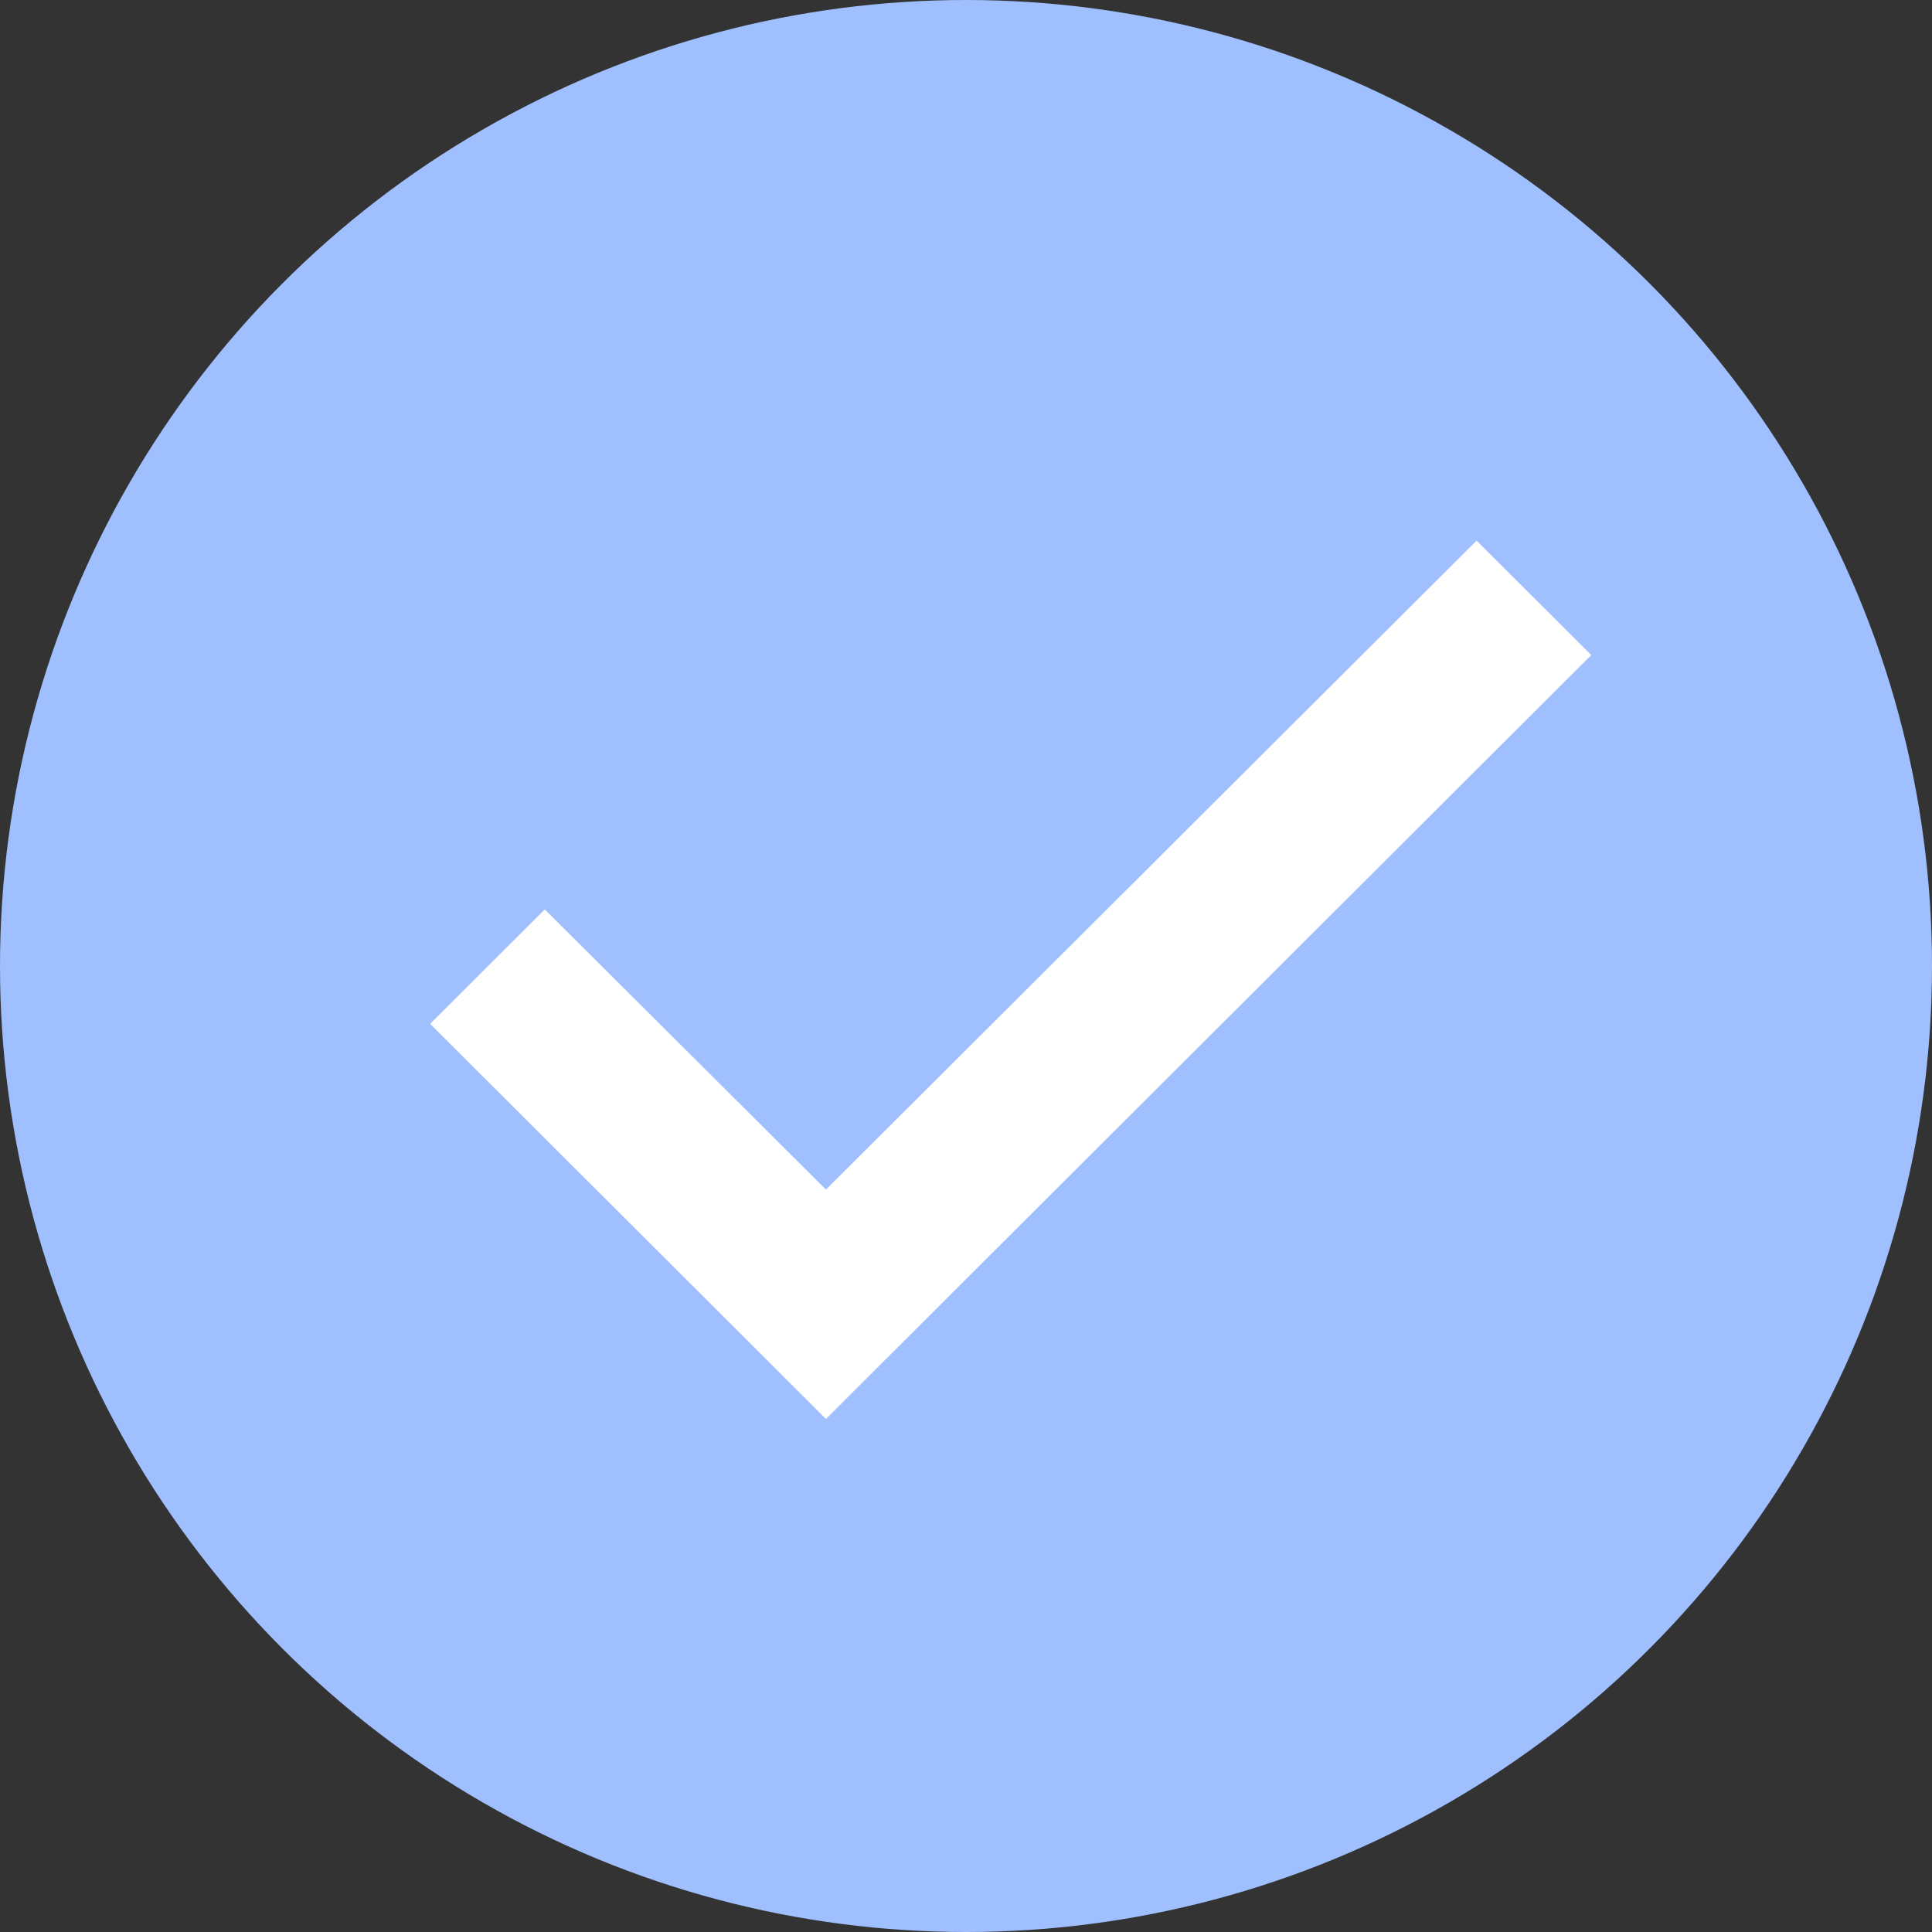
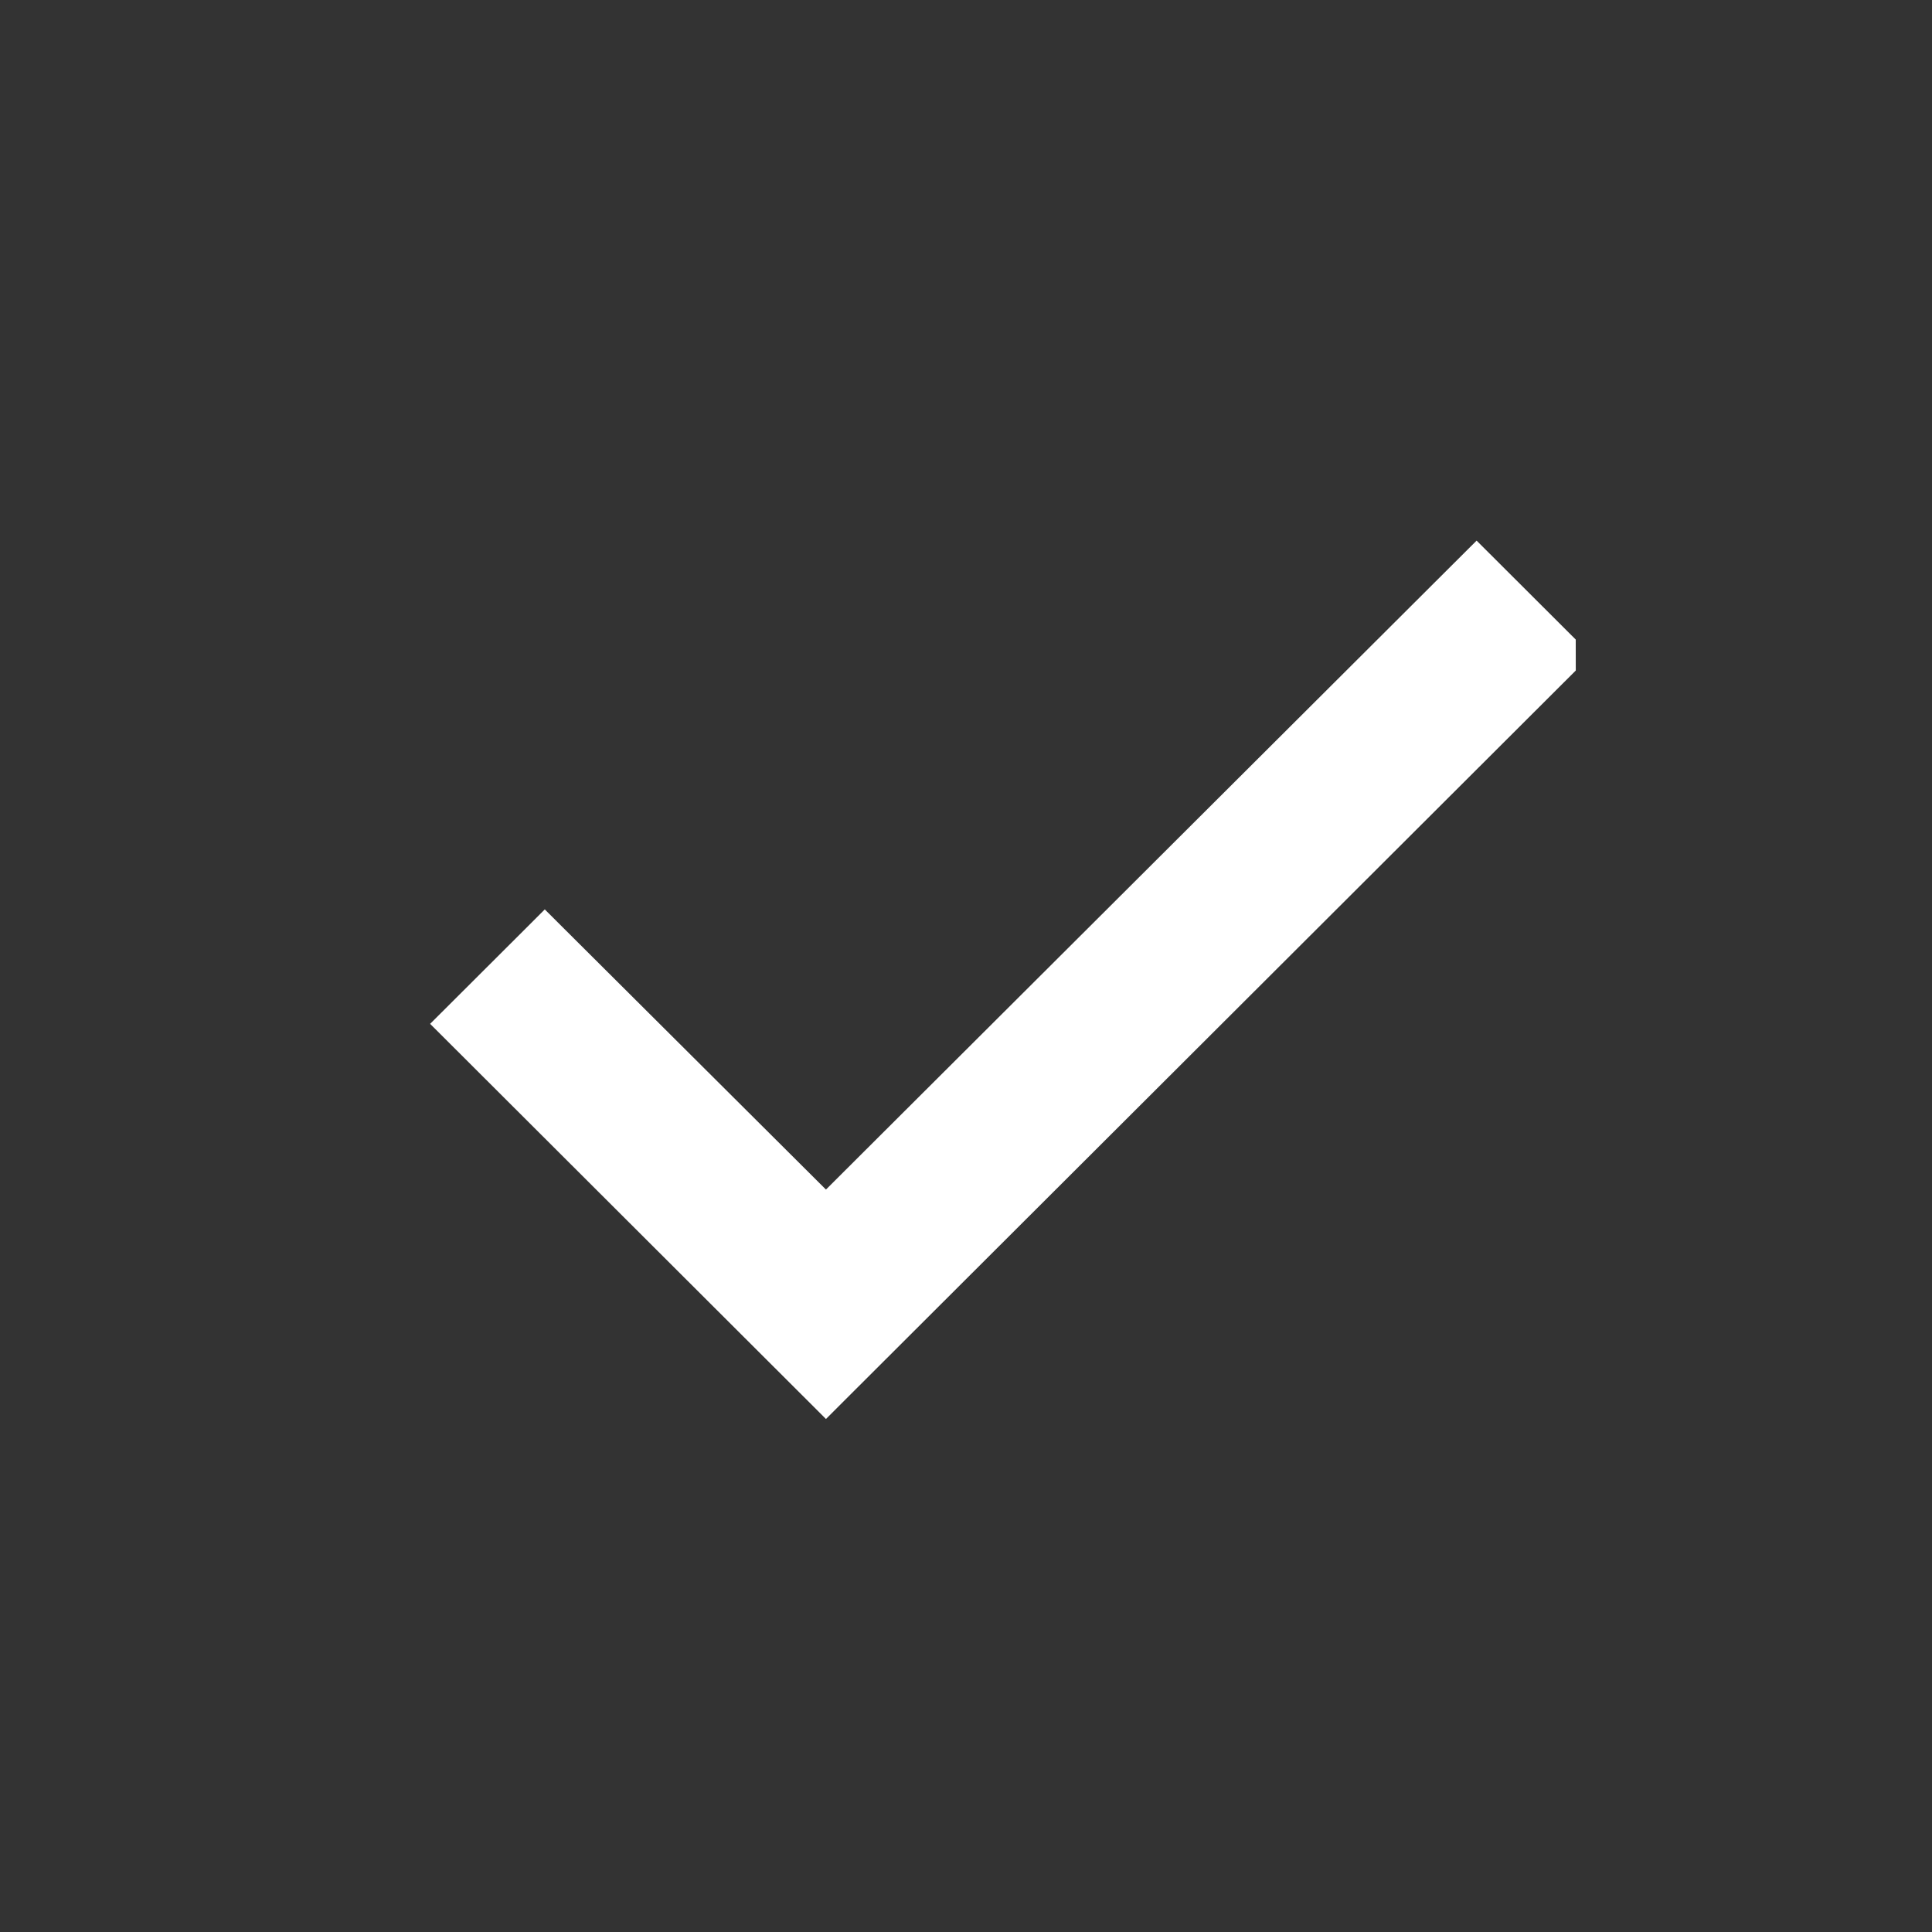
<svg xmlns="http://www.w3.org/2000/svg" width="70" height="70" viewBox="0 0 70 70" fill="none">
  <rect x="0" y="0" width="70" height="70" fill="#333333" stroke="none" />
-   <circle cx="35" cy="35" r="35" fill="#9FBFFF" />
-   <path d="M56.593 24.087L56.947 23.734L56.592 23.38L53.853 20.646L53.5 20.294L53.147 20.646L29.926 43.806L20.092 34.008L19.739 33.656L19.386 34.009L16.647 36.742L16.292 37.096L16.647 37.45L29.573 50.353L29.926 50.706L30.279 50.353L56.593 24.087Z" fill="white" stroke="white" />
+   <path d="M56.593 24.087L56.592 23.38L53.853 20.646L53.5 20.294L53.147 20.646L29.926 43.806L20.092 34.008L19.739 33.656L19.386 34.009L16.647 36.742L16.292 37.096L16.647 37.45L29.573 50.353L29.926 50.706L30.279 50.353L56.593 24.087Z" fill="white" stroke="white" />
</svg>